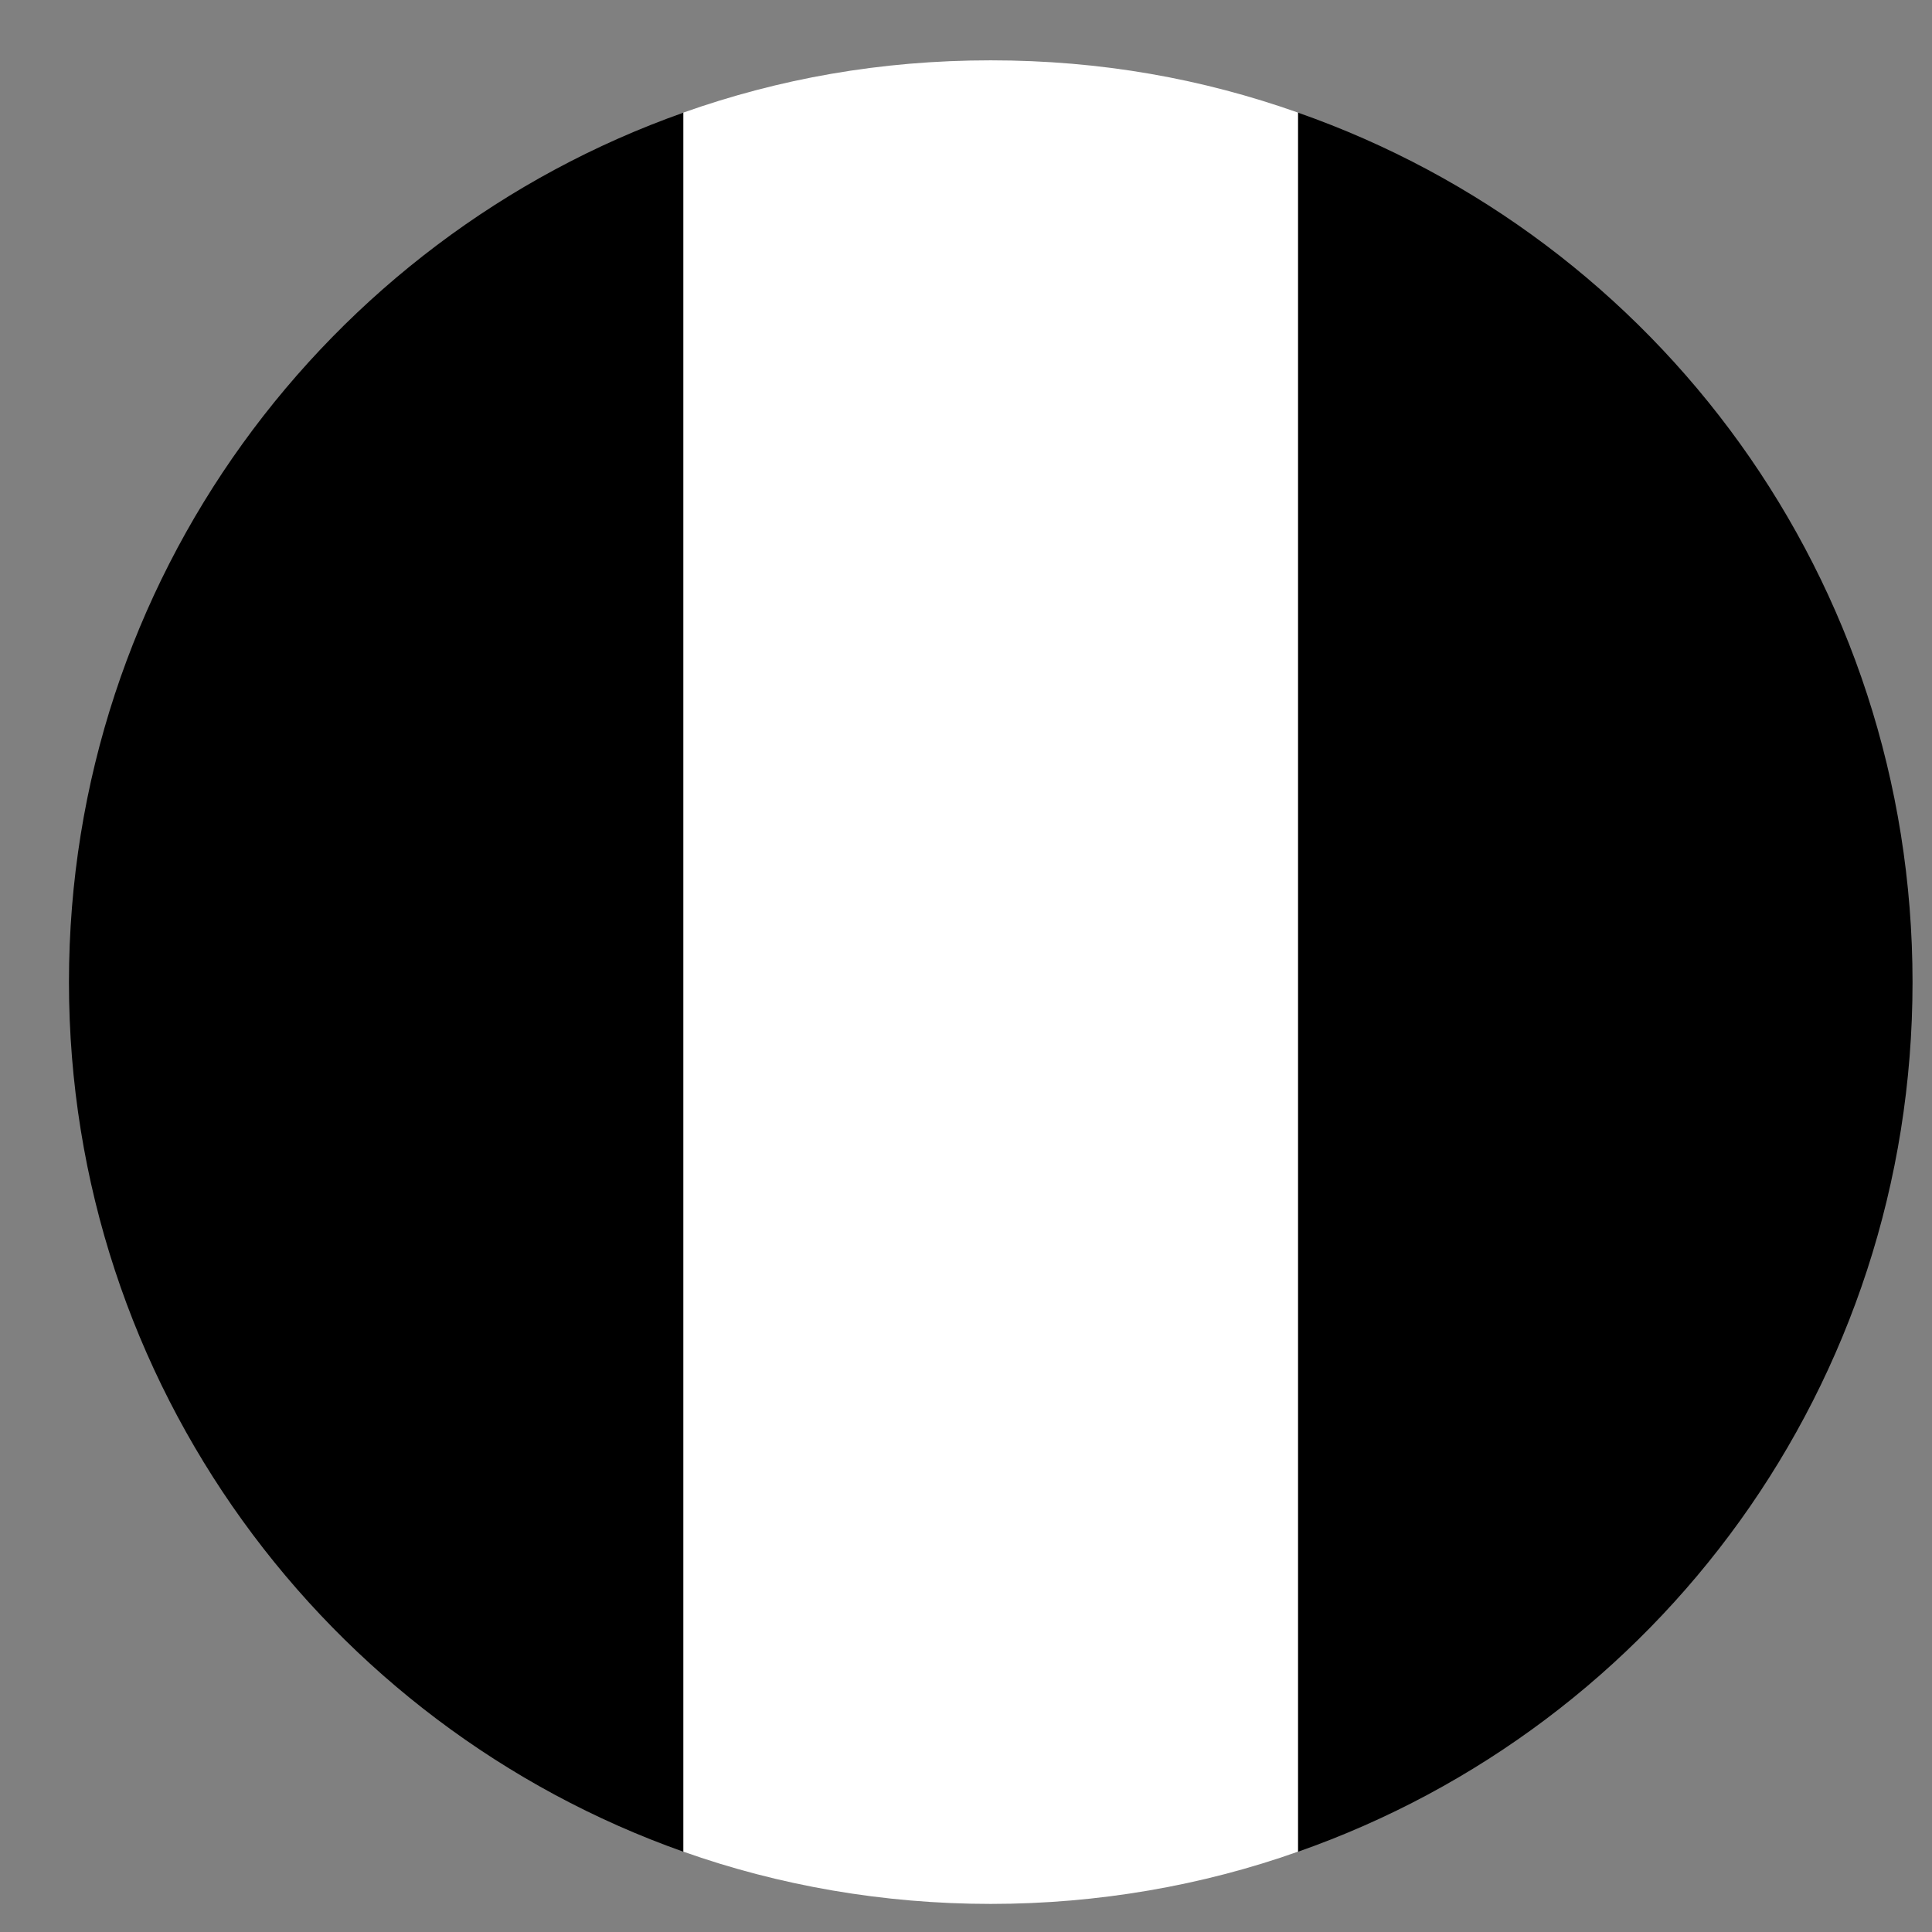
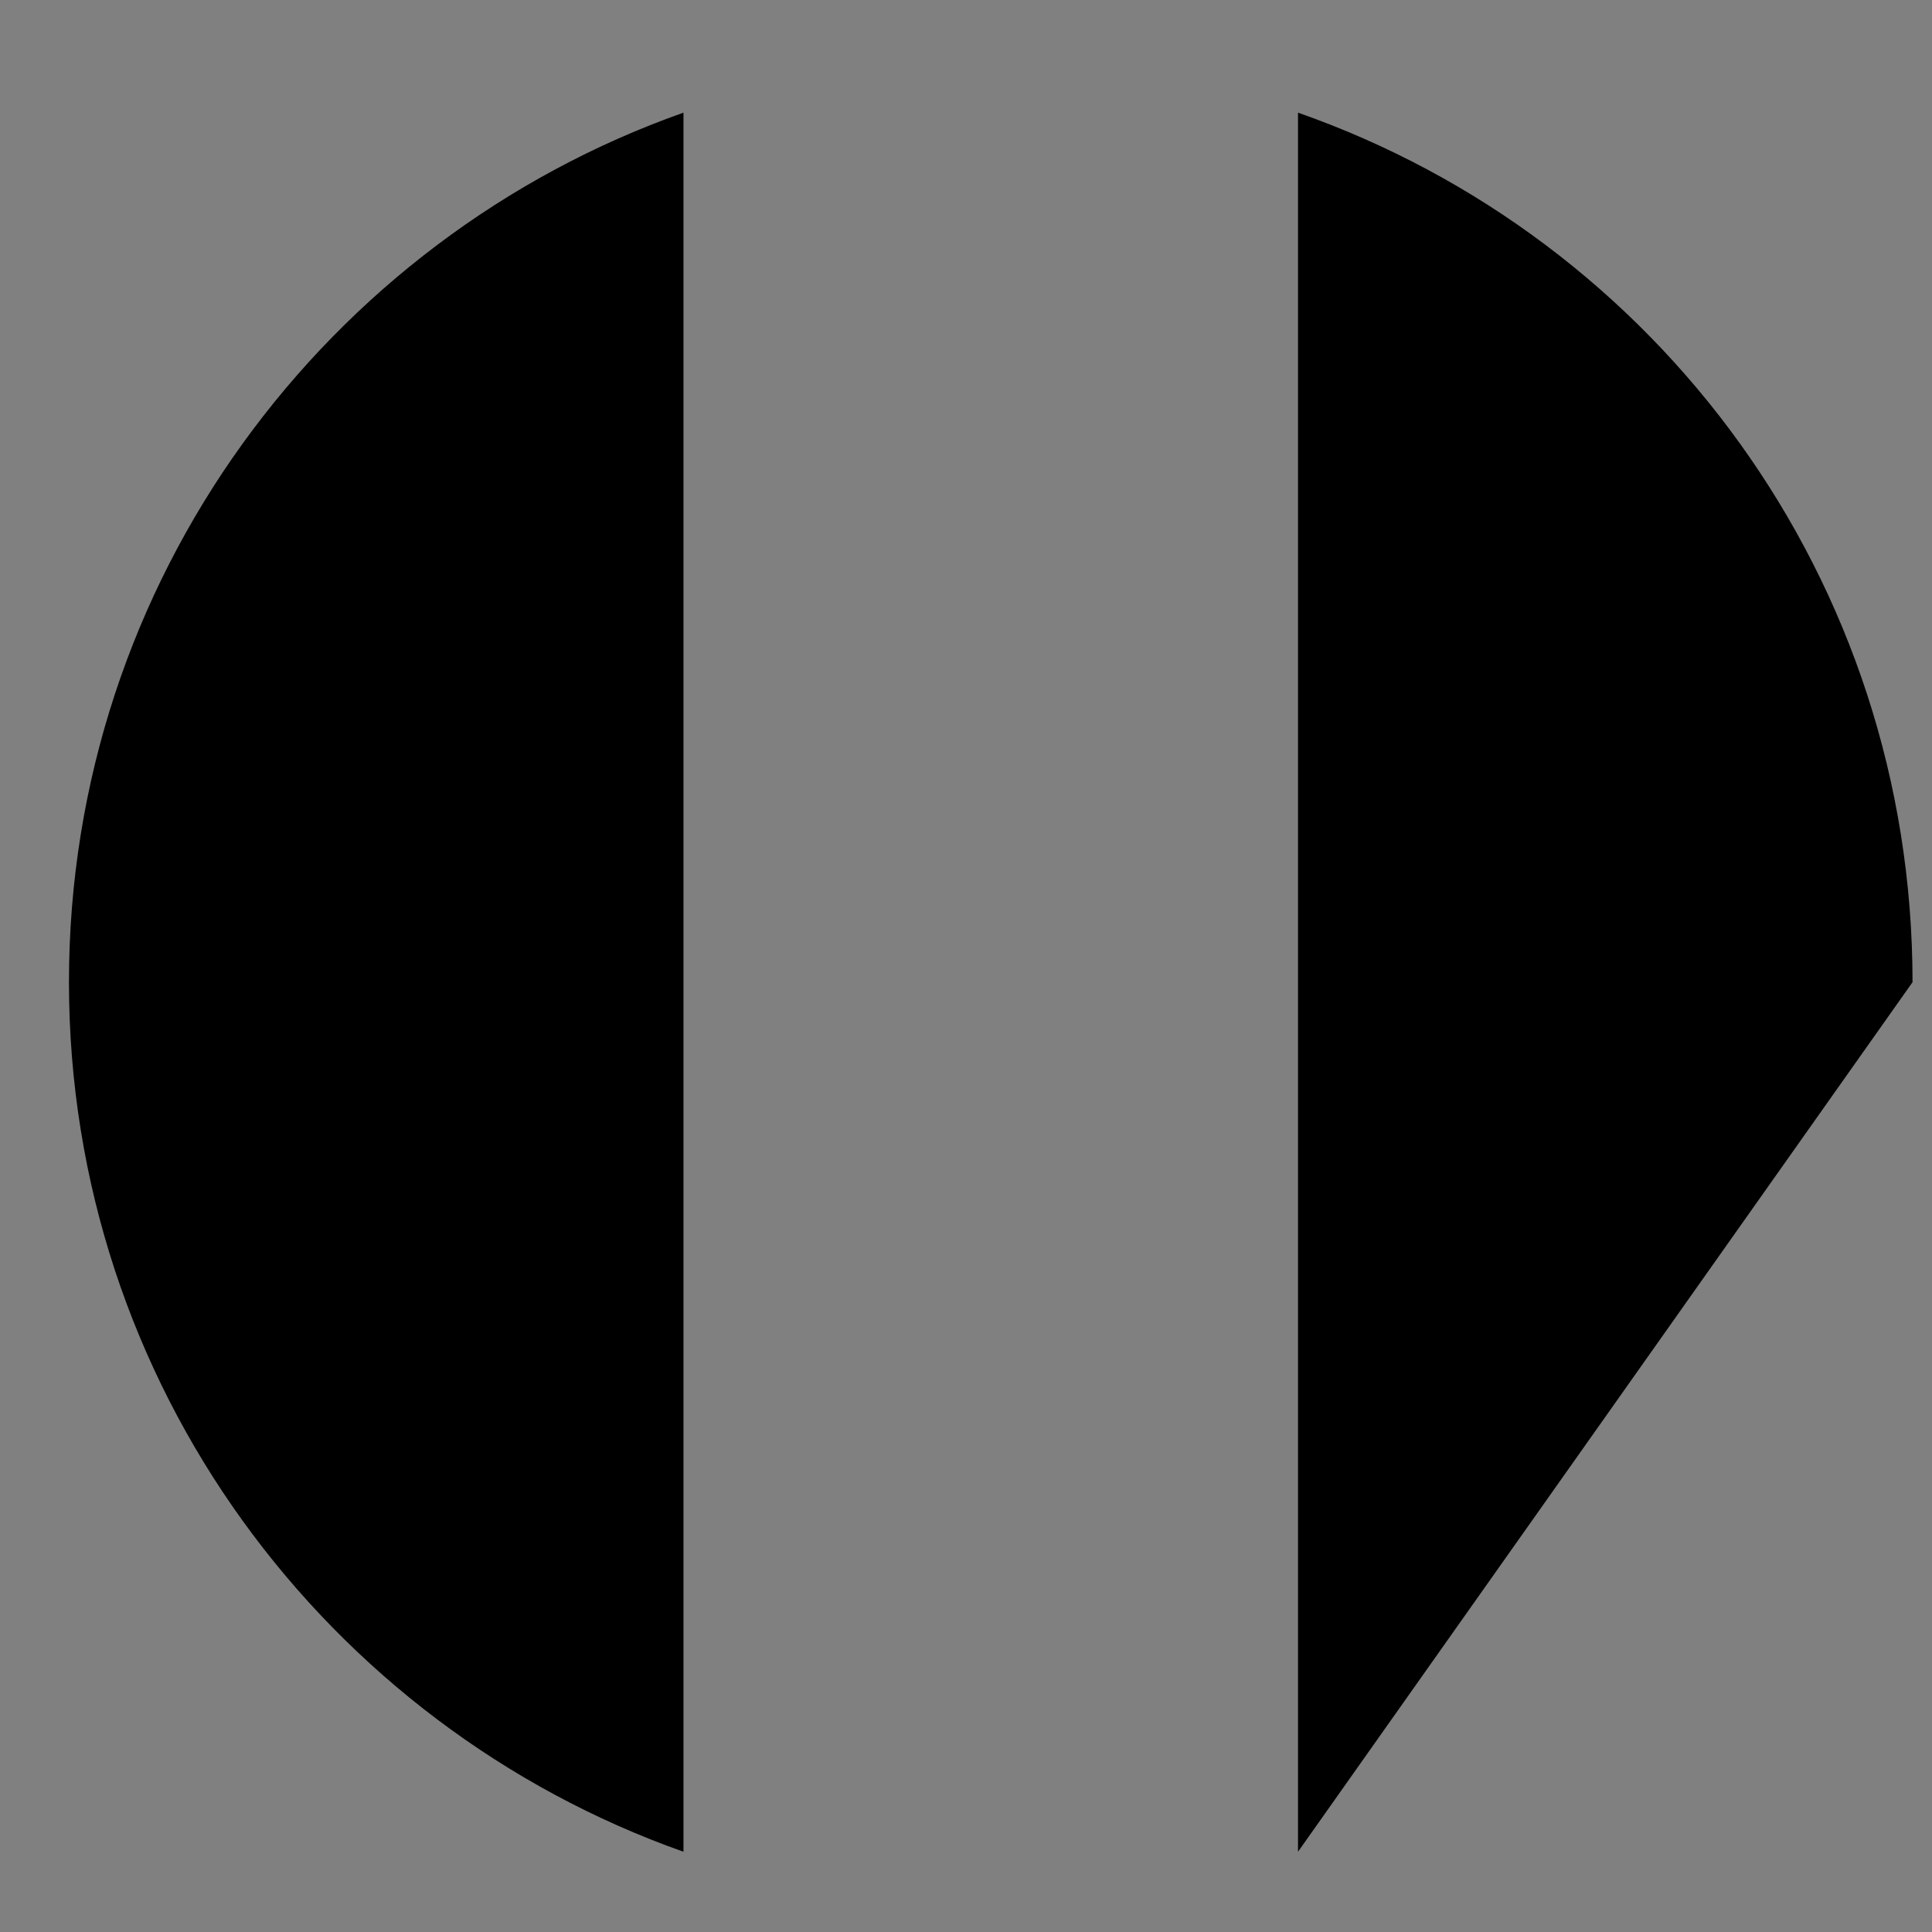
<svg xmlns="http://www.w3.org/2000/svg" width="26" height="26" viewBox="0 0 26 26" fill="none">
  <rect x="0" y="0" width="26" height="26" fill="#808080" stroke="none" />
  <path d="M0.928 13.218C0.928 18.634 4.401 23.224 9.198 24.92V1.516C4.401 3.211 0.928 7.801 0.928 13.218Z" fill="#002495" style="fill:#002495;fill:color(display-p3 0 0.141 0.584);fill-opacity:1;" />
-   <path d="M25.738 13.218C25.738 7.801 22.306 3.211 17.468 1.516V24.92C22.306 23.224 25.738 18.634 25.738 13.218Z" fill="#ED2939" style="fill:#ED2939;fill:color(display-p3 0.929 0.161 0.224);fill-opacity:1;" />
-   <path d="M9.197 24.919C10.479 25.374 11.885 25.622 13.332 25.622C14.78 25.622 16.185 25.374 17.467 24.919V1.515C16.185 1.061 14.821 0.812 13.332 0.812C11.844 0.812 10.479 1.061 9.197 1.515V24.919Z" fill="white" style="fill:white;fill-opacity:1;" />
+   <path d="M25.738 13.218C25.738 7.801 22.306 3.211 17.468 1.516V24.92Z" fill="#ED2939" style="fill:#ED2939;fill:color(display-p3 0.929 0.161 0.224);fill-opacity:1;" />
</svg>